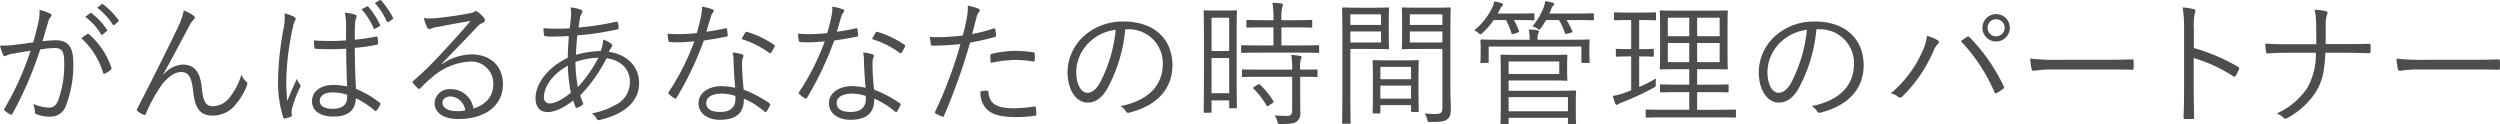
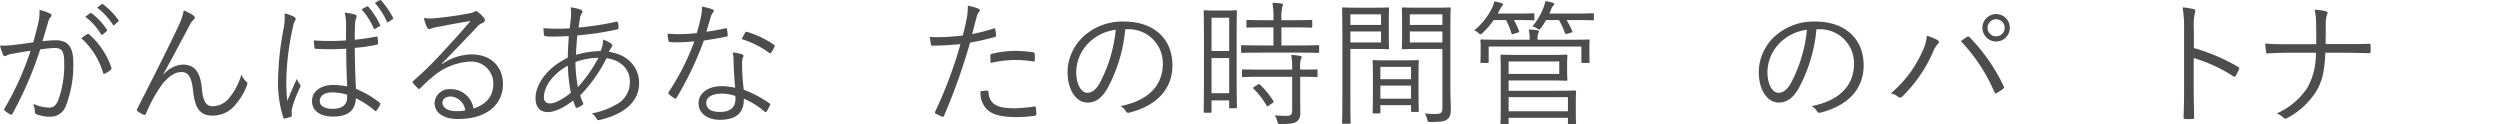
<svg xmlns="http://www.w3.org/2000/svg" viewBox="0 0 442.102 22.004">
  <defs>
    <style>.cls-1{fill:#4d4d4d;}</style>
  </defs>
  <g id="レイヤー_2" data-name="レイヤー 2">
    <g id="modal">
      <path class="cls-1" d="M6.769,4.05a8.264,8.264,0,0,0,.216-2.304,10.076,10.076,0,0,1,1.872.648.355.355,0,0,1,.096.624,1.629,1.629,0,0,0-.408.792c-.36,1.176-.672,2.304-1.032,3.48a22.086,22.086,0,0,1,2.328-.168c2.088,0,3.12,1.056,3.12,3.936a19.911,19.911,0,0,1-1.32,7.681,2.87,2.87,0,0,1-2.736,1.896,6.304,6.304,0,0,1-2.448-.432.391.391,0,0,1-.288-.408,4.259,4.259,0,0,0-.288-1.44,6.992,6.992,0,0,0,2.784.672c.696,0,1.152-.24,1.608-1.248A18.144,18.144,0,0,0,11.353,11.035c0-1.872-.36-2.544-1.656-2.544a16.956,16.956,0,0,0-2.592.264A65.201,65.201,0,0,1,2.208,20.108a.288.288,0,0,1-.408.12,6.775,6.775,0,0,1-.96-.648c-.144-.12-.12-.24-.048-.384A50.975,50.975,0,0,0,5.4,8.971c-.984.144-1.968.312-3.168.528a3.492,3.492,0,0,0-1.056.312c-.264.168-.48.168-.624-.12A9.145,9.145,0,0,1,0,8.059a16.254,16.254,0,0,0,2.496-.12c1.32-.144,2.256-.288,3.384-.456C6.192,6.355,6.457,5.394,6.769,4.05ZM15.457,6.019a.306.306,0,0,1,.36.096,13.685,13.685,0,0,1,3.864,5.809c.048.168.072.288-.072.408a5.351,5.351,0,0,1-.984.648c-.192.12-.36.096-.408-.144A13.337,13.337,0,0,0,14.377,6.763,10.805,10.805,0,0,1,15.457,6.019Zm.504-3.696c.096-.072.144-.048.24.024a11.655,11.655,0,0,1,2.712,2.904.174.174,0,0,1-.048.264l-.696.576a.192.192,0,0,1-.312-.048,10.366,10.366,0,0,0-2.784-3.072ZM17.954.762c.096-.072.168-.096.264-.024A13.781,13.781,0,0,1,20.954,3.546c.072.12.048.192-.072.288l-.648.576c-.096.096-.192.096-.288-.048a11.466,11.466,0,0,0-2.76-3Z" />
      <path class="cls-1" d="M28.92,13.171A4.892,4.892,0,0,1,32.305,11.419c2.376,0,3.145,1.728,3.384,4.152.192,2.04.576,3.216,1.92,3.216a3.833,3.833,0,0,0,3.072-1.656,11.575,11.575,0,0,0,2.016-3.96,3.075,3.075,0,0,0,.864,1.272c.192.144.216.336.12.624a10.916,10.916,0,0,1-1.896,3.264,5.18,5.18,0,0,1-4.2,2.112c-2.304,0-3.12-1.416-3.433-4.344-.264-2.424-.816-3.36-2.088-3.36-1.056,0-2.112.648-3.312,2.064a26.98,26.98,0,0,0-2.952,5.304c-.096.24-.216.264-.432.168a4.709,4.709,0,0,1-1.056-.624c-.144-.12-.144-.24-.048-.408,3.096-6.049,5.641-11.113,7.297-14.641a10.567,10.567,0,0,0,.936-2.76,8.784,8.784,0,0,1,1.728.912.415.415,0,0,1,.048.696,3.102,3.102,0,0,0-.72.984c-1.656,3.096-3.265,6.169-4.681,8.689Z" />
      <path class="cls-1" d="M52.032,2.994a.405.405,0,0,1,.144.648,3.85,3.85,0,0,0-.384,1.2,47.333,47.333,0,0,0-1.152,8.857,31.129,31.129,0,0,0,.168,4.152c.504-1.296,1.056-2.496,1.68-3.912a3.666,3.666,0,0,0,.552.984.434.434,0,0,1,.024.528,20.793,20.793,0,0,0-1.44,3.792,4.162,4.162,0,0,0-.024,1.08.23.23,0,0,1-.12.312,6.381,6.381,0,0,1-1.08.312c-.168.048-.24,0-.312-.192a20.493,20.493,0,0,1-.912-6.865A53.23,53.23,0,0,1,50.208,4.746a10.159,10.159,0,0,0,.12-2.376A6.052,6.052,0,0,1,52.032,2.994ZM61.225,8.611a44.047,44.047,0,0,1-5.353.024c-.144,0-.24-.024-.264-.216a9.859,9.859,0,0,1-.096-1.272,40.527,40.527,0,0,0,5.665,0c0-.888.024-1.8.024-2.76a8.802,8.802,0,0,0-.24-2.136,7.994,7.994,0,0,1,1.848.336c.168.072.264.168.264.288a.654.654,0,0,1-.096.336,3.355,3.355,0,0,0-.192,1.152c-.048.84-.048,1.68-.048,2.664,1.248-.12,2.544-.312,3.792-.552.192-.048.216,0,.24.168a6.215,6.215,0,0,1,.096.96c0,.168-.072.264-.168.288a30.283,30.283,0,0,1-3.96.576c.024,2.808.096,5.088.216,7.249a17.137,17.137,0,0,1,4.225,2.472c.12.096.12.144.048.312a4.47,4.47,0,0,1-.648,1.056c-.096.144-.192.12-.288.024a15.637,15.637,0,0,0-3.36-2.208c-.096,2.112-1.296,3.24-4.008,3.24-2.256,0-3.744-.984-3.744-2.736,0-1.776,1.656-2.856,3.696-2.856a12.842,12.842,0,0,1,2.52.264C61.297,13.291,61.225,11.083,61.225,8.611Zm.168,8.137a9.392,9.392,0,0,0-2.616-.408c-1.344,0-2.232.552-2.232,1.536,0,.864.864,1.368,2.304,1.368,1.704,0,2.544-.768,2.544-2.04ZM64.897,1.146c.096-.048.144-.048.24.048a12.996,12.996,0,0,1,2.064,3.192.166.166,0,0,1-.072.24l-.768.456c-.144.072-.24.048-.288-.096a12.19,12.19,0,0,0-2.136-3.336ZM67.129.042c.096-.048.168-.072.264.024a14.87,14.87,0,0,1,2.112,3.072c.072.144.024.192-.12.288l-.696.456c-.12.072-.216.072-.288-.096A13.256,13.256,0,0,0,66.29.522Z" />
      <path class="cls-1" d="M78.192,11.323A9.372,9.372,0,0,1,83.353,9.619c3.456,0,5.592,2.136,5.592,5.256,0,3.576-2.832,6.169-7.92,6.169-2.88,0-4.176-1.296-4.176-2.832a2.618,2.618,0,0,1,2.808-2.448,4.063,4.063,0,0,1,4.08,3.432c2.064-.672,3.504-2.016,3.504-4.368A3.889,3.889,0,0,0,83.089,10.891a11.059,11.059,0,0,0-6.601,2.712,23.086,23.086,0,0,0-2.112,1.968c-.192.192-.312.216-.48.048a11.016,11.016,0,0,1-.888-.96c-.096-.12-.072-.216.096-.36a65.301,65.301,0,0,0,5.424-5.352C79.921,7.435,81.361,5.899,83.209,3.714c-1.992.312-3.864.672-6,1.08a3.9,3.9,0,0,0-.84.216,1.426,1.426,0,0,1-.456.12.425.425,0,0,1-.384-.288,7.597,7.597,0,0,1-.576-1.656,8.944,8.944,0,0,0,2.112.024c1.896-.192,3.864-.456,5.977-.864a2.508,2.508,0,0,0,.744-.216.737.737,0,0,1,.336-.168.721.721,0,0,1,.432.192,5.902,5.902,0,0,1,1.032,1.008.649.649,0,0,1,.168.408.497.497,0,0,1-.36.456,2.6,2.6,0,0,0-1.128.84c-2.136,2.256-3.745,3.936-6.145,6.385Zm1.512,5.737c-.768,0-1.464.384-1.464,1.128,0,.792.864,1.464,2.472,1.464a8.711,8.711,0,0,0,1.56-.12A2.785,2.785,0,0,0,79.705,17.059Z" />
      <path class="cls-1" d="M102.769,1.746c.144.072.24.168.24.288a.52.52,0,0,1-.144.336,2.224,2.224,0,0,0-.312.96c-.096.528-.168.984-.24,1.536a48.726,48.726,0,0,0,6.672-1.032c.168-.048.24.024.288.168a3.786,3.786,0,0,1,.12.912.272.272,0,0,1-.264.288,49.708,49.708,0,0,1-7.032,1.056c-.12,1.272-.216,2.28-.24,3.432a18.08,18.08,0,0,1,4.368-.672,5.39,5.39,0,0,0,.432-2.016,5.857,5.857,0,0,1,1.344.648c.192.144.288.264.288.384,0,.168-.168.312-.264.48-.12.24-.24.408-.36.648,3.432.504,5.353,2.76,5.353,5.52,0,3.768-3.36,5.689-6.961,6.529a.425.425,0,0,1-.576-.264,2.364,2.364,0,0,0-.84-.888,13.805,13.805,0,0,0,4.681-1.776,4.409,4.409,0,0,0,2.064-3.816c0-2.568-2.016-3.912-4.128-4.176a26.187,26.187,0,0,1-4.656,6.577,12.917,12.917,0,0,0,.504,1.344c.072.168.048.24-.12.36a4.105,4.105,0,0,1-.888.48c-.144.048-.24.048-.312-.12a9.101,9.101,0,0,1-.408-1.152c-1.872,1.416-3.384,2.04-4.512,2.04-1.584,0-2.161-1.128-2.161-2.448,0-2.448,1.992-5.376,5.688-7.153.048-1.368.12-2.64.192-3.84-1.368.072-2.304.096-2.953.096a6.217,6.217,0,0,1-1.128-.072c-.216-.024-.288-.072-.312-.312-.048-.288-.072-.672-.096-1.104a37.499,37.499,0,0,0,4.657.024c.096-.84.168-1.464.216-2.088a5.446,5.446,0,0,0-.072-1.608A6.336,6.336,0,0,1,102.769,1.746Zm-6.577,15.409a.991.991,0,0,0,1.056,1.128c.84,0,2.112-.6,3.696-1.872A29.956,29.956,0,0,1,100.417,11.611C97.561,13.195,96.192,15.451,96.192,17.155Zm9.625-6.937a12.844,12.844,0,0,0-4.057.744,25.122,25.122,0,0,0,.432,4.44A23.976,23.976,0,0,0,105.817,10.219Z" />
      <path class="cls-1" d="M128.257,5.01c.216-.048.288,0,.312.144.048.288.096.72.12,1.032.024.216-.024.264-.216.288-1.296.264-2.592.48-4.008.696a57.804,57.804,0,0,1-4.824,10.129c-.12.192-.24.168-.384.072a5.541,5.541,0,0,1-.96-.72c-.144-.12-.144-.216-.024-.408a42.182,42.182,0,0,0,4.512-8.929c-1.032.096-1.992.168-3.024.168-.36,0-.72,0-1.272-.048-.216-.024-.24-.048-.288-.288a7.545,7.545,0,0,1-.144-1.2c.768.072,1.392.096,1.896.096a30.839,30.839,0,0,0,3.264-.192c.288-.912.504-1.8.72-2.808a7.097,7.097,0,0,0,.192-1.872,10.059,10.059,0,0,1,1.872.48.275.275,0,0,1,.216.264.489.489,0,0,1-.192.36,2.174,2.174,0,0,0-.336.744c-.264.864-.528,1.752-.768,2.592A32.956,32.956,0,0,0,128.257,5.01Zm1.464,5.808a7.453,7.453,0,0,0-.144-1.536,7.584,7.584,0,0,1,1.632.312c.168.048.264.144.264.288a1.246,1.246,0,0,1-.144.432,3.693,3.693,0,0,0-.096,1.128,40.48,40.48,0,0,0,.288,4.416,20.905,20.905,0,0,1,4.537,2.4c.192.12.168.192.096.384a7.614,7.614,0,0,1-.576,1.056c-.12.168-.24.144-.384.024a14.517,14.517,0,0,0-3.648-2.28c.024,2.424-1.2,3.744-4.296,3.744-1.824,0-3.72-.936-3.72-2.928,0-1.8,1.728-3.024,4.081-3.024a11.909,11.909,0,0,1,2.4.288C129.865,14.035,129.745,12.115,129.721,10.819Zm-2.04,5.737c-1.92,0-2.784.744-2.784,1.632,0,1.104.888,1.608,2.472,1.608,1.968,0,2.688-1.032,2.688-2.256a3.268,3.268,0,0,0-.024-.576A7.942,7.942,0,0,0,127.681,16.555Zm4.081-10.753c.12-.192.192-.216.408-.144A17.01,17.01,0,0,1,136.874,7.915c.168.144.168.24.048.432a6.257,6.257,0,0,1-.552.96c-.12.168-.192.144-.336.048a16.158,16.158,0,0,0-4.896-2.448C131.377,6.499,131.569,6.091,131.762,5.803Z" />
-       <path class="cls-1" d="M151.322,5.01c.216-.048.288,0,.312.144.048.288.096.72.12,1.032.024.216-.024.264-.216.288-1.296.264-2.592.48-4.008.696a57.805,57.805,0,0,1-4.824,10.129c-.12.192-.24.168-.384.072a5.541,5.541,0,0,1-.96-.72c-.144-.12-.144-.216-.024-.408a42.181,42.181,0,0,0,4.512-8.929c-1.032.096-1.992.168-3.024.168-.36,0-.72,0-1.272-.048-.216-.024-.24-.048-.288-.288a7.544,7.544,0,0,1-.144-1.2c.768.072,1.392.096,1.896.096a30.839,30.839,0,0,0,3.264-.192c.288-.912.504-1.8.72-2.808a7.096,7.096,0,0,0,.192-1.872,10.059,10.059,0,0,1,1.872.48.275.275,0,0,1,.216.264.489.489,0,0,1-.192.36,2.173,2.173,0,0,0-.336.744c-.264.864-.528,1.752-.768,2.592A32.956,32.956,0,0,0,151.322,5.01Zm1.464,5.808a7.453,7.453,0,0,0-.144-1.536,7.584,7.584,0,0,1,1.632.312c.168.048.264.144.264.288a1.246,1.246,0,0,1-.144.432,3.693,3.693,0,0,0-.096,1.128,40.478,40.478,0,0,0,.288,4.416,20.905,20.905,0,0,1,4.537,2.4c.192.12.168.192.096.384a7.614,7.614,0,0,1-.576,1.056c-.12.168-.24.144-.384.024a14.517,14.517,0,0,0-3.648-2.28c.024,2.424-1.2,3.744-4.296,3.744-1.824,0-3.72-.936-3.72-2.928,0-1.8,1.728-3.024,4.081-3.024a11.909,11.909,0,0,1,2.4.288C152.93,14.035,152.81,12.115,152.786,10.819Zm-2.04,5.737c-1.92,0-2.784.744-2.784,1.632,0,1.104.888,1.608,2.472,1.608,1.968,0,2.688-1.032,2.688-2.256a3.27,3.27,0,0,0-.024-.576A7.942,7.942,0,0,0,150.746,16.555Zm4.081-10.753c.12-.192.192-.216.408-.144a17.01,17.01,0,0,1,4.705,2.256c.168.144.168.24.048.432a6.256,6.256,0,0,1-.552.96c-.12.168-.192.144-.336.048a16.157,16.157,0,0,0-4.896-2.448C154.442,6.499,154.634,6.091,154.826,5.803Z" />
      <path class="cls-1" d="M175.73,5.034c.192-.048.264,0,.288.168.048.288.096.696.12.984.024.24-.024.312-.24.36a39.867,39.867,0,0,1-4.345.984,108.45,108.45,0,0,1-4.608,12.937c-.096.216-.192.216-.36.144-.192-.072-.816-.36-1.128-.528a.236.236,0,0,1-.096-.312,74.417,74.417,0,0,0,4.488-11.977c-1.56.168-3.216.264-4.848.288-.288,0-.336-.024-.384-.24-.048-.336-.12-.84-.192-1.32a13.982,13.982,0,0,0,1.512.048,37.834,37.834,0,0,0,4.32-.288c.336-1.272.528-2.136.696-3.024a9.647,9.647,0,0,0,.192-2.256,9.589,9.589,0,0,1,1.92.552.28.28,0,0,1,.192.264.643.643,0,0,1-.192.384,2.172,2.172,0,0,0-.384.936c-.288.984-.504,1.968-.768,2.88A28.957,28.957,0,0,0,175.73,5.034Zm-1.2,10.993c.192,0,.24.048.264.24.168,2.16,1.512,2.88,4.537,2.88a25.747,25.747,0,0,0,3.552-.312c.192-.024.264-.024.288.168a8.624,8.624,0,0,1,.096,1.152c0,.24-.072.288-.264.312a21.819,21.819,0,0,1-3.145.24c-2.592,0-4.2-.336-5.28-1.32a4.073,4.073,0,0,1-1.176-3.24A7.549,7.549,0,0,1,174.53,16.027Zm.6-6.169c0-.216.048-.288.312-.36a19.139,19.139,0,0,1,4.2-.504,24.08,24.08,0,0,1,2.976.24c.288.048.336.12.36.264a7.508,7.508,0,0,1,.024,1.056c-.024.288-.096.36-.312.312a19.208,19.208,0,0,0-3.072-.264,20.959,20.959,0,0,0-4.417.528C175.154,10.723,175.13,10.147,175.13,9.859Z" />
      <path class="cls-1" d="M198.986,5.178a26.794,26.794,0,0,1-3.168,10.489c-1.032,1.752-2.112,2.472-3.528,2.472-1.8,0-3.504-1.968-3.504-5.448a8.716,8.716,0,0,1,2.784-6.217A10.233,10.233,0,0,1,198.77,3.81c5.376,0,8.568,3.144,8.568,7.729,0,3.912-2.424,7.057-7.632,8.377a.475.475,0,0,1-.624-.264,2.792,2.792,0,0,0-.936-.888c4.752-.936,7.488-3.504,7.488-7.513a6.002,6.002,0,0,0-6.192-6.073Zm-6.36,2.304a7.44,7.44,0,0,0-2.304,5.184c0,2.616,1.08,3.744,1.944,3.744.816,0,1.536-.528,2.232-1.752a25.486,25.486,0,0,0,2.808-9.385A8.086,8.086,0,0,0,192.625,7.483Z" />
      <path class="cls-1" d="M218.69,11.851c0,6.0.048,6.985.048,7.105,0,.168-.024.192-.192.192h-.984c-.168,0-.192-.024-.192-.192V17.756h-3.12v1.992c0,.168-.024.192-.192.192h-1.008c-.168,0-.192-.024-.192-.192,0-.12.048-1.2.048-7.393V7.627c0-4.392-.048-5.496-.048-5.617,0-.168.024-.192.192-.192.144,0,.552.048,1.92.048h1.656c1.368,0,1.776-.048,1.92-.048.168,0,.192.024.192.192,0,.12-.048,1.152-.048,4.848Zm-1.32-8.713h-3.12V9.019h3.12Zm0,7.129h-3.12v6.217h3.12ZM233.283,9.163c0,.168-.024.192-.192.192-.144,0-.936-.048-3.312-.048h-6.817c-2.352,0-3.144.048-3.288.048-.168,0-.192-.024-.192-.192V8.179c0-.168.024-.192.192-.192.144,0,.936.048,3.288.048h2.232V4.842h-1.488c-2.208,0-2.952.048-3.072.048-.192,0-.216-.024-.216-.192V3.738c0-.192.024-.216.216-.216.12,0,.864.048,3.072.048h1.488a16.293,16.293,0,0,0-.168-3.072,13.806,13.806,0,0,1,1.56.12c.168.024.288.096.288.216a2.002,2.002,0,0,1-.12.432,8.744,8.744,0,0,0-.144,2.304h2.184c2.208,0,2.928-.048,3.072-.048.168,0,.192.024.192.216v.96c0,.168-.024.192-.192.192-.144,0-.864-.048-3.072-.048h-2.184V8.035h3.168c2.376,0,3.168-.048,3.312-.048.168,0,.192.024.192.192Zm-.288,4.272c0,.168-.024.192-.192.192-.12,0-.864-.048-2.88-.048v3.264c0,1.08.024,2.112.024,3.072a1.755,1.755,0,0,1-.672,1.608c-.408.288-1.056.408-2.785.408-.456,0-.48,0-.6-.456a3.188,3.188,0,0,0-.48-1.08c.72.072,1.464.096,2.256.096.504,0,.84-.216.84-.888V13.579H223.082c-2.352,0-3.144.048-3.264.048-.168,0-.192-.024-.192-.192v-.984c0-.168.024-.168.192-.168.12,0,.912.024,3.264.024h5.424v-.048a12.268,12.268,0,0,0-.168-2.544,11.085,11.085,0,0,1,1.536.168c.192.024.312.12.312.192a.834.834,0,0,1-.144.408,5.397,5.397,0,0,0-.12,1.704v.12c1.992,0,2.76-.024,2.88-.024.168,0,.192,0,.192.168Zm-10.585,1.536c.192-.12.24-.144.384-.024a13.97,13.97,0,0,1,2.376,2.904c.096.144.072.216-.12.36l-.648.432c-.24.168-.312.216-.408.048a14.151,14.151,0,0,0-2.304-3c-.144-.144-.096-.216.144-.36Z" />
      <path class="cls-1" d="M245.594,6.307c0,1.488.048,2.088.048,2.208,0,.168-.024.192-.192.192-.12,0-.72-.048-2.4-.048h-4.249v8.041c0,3.432.048,4.848.048,4.992,0,.168-.024.192-.192.192H237.529c-.168,0-.192-.024-.192-.192,0-.144.048-1.56.048-4.992V6.547c0-3.432-.048-4.896-.048-5.04,0-.168.024-.192.192-.192.144,0,.936.048,2.712.048h2.808c1.68,0,2.28-.048,2.4-.048.168,0,.192.024.192.192,0,.144-.048.744-.048,2.208Zm-1.368-3.768h-5.424V4.41h5.424Zm0,3.024h-5.424V7.507h5.424Zm6.625,9.889c0,3.456.048,4.032.048,4.152,0,.168-.024.192-.192.192h-.984c-.168,0-.192-.024-.192-.192V18.596H244.106v1.248c0,.192-.024.216-.192.216h-.984c-.168,0-.192-.024-.192-.216,0-.12.048-.696.048-4.224V13.603c0-2.016-.048-2.64-.048-2.784,0-.168.024-.192.192-.192.144,0,.696.048,2.496.048H248.21c1.776,0,2.353-.048,2.497-.048.168,0,.192.024.192.192,0,.12-.048.744-.048,2.424ZM249.53,11.827H244.106v2.184h5.424Zm0,3.312H244.106v2.304h5.424Zm6.96.696c0,1.272.072,2.52.072,3.432,0,1.056-.168,1.464-.624,1.824-.456.384-1.08.48-3.0.48-.432,0-.432,0-.552-.456a3.594,3.594,0,0,0-.432-1.056,15.347,15.347,0,0,0,1.848.096c1.056,0,1.272-.192,1.272-1.152V8.659h-4.368c-1.873,0-2.472.048-2.592.048-.192,0-.216-.024-.216-.192,0-.12.048-.576.048-2.064V3.57c0-1.464-.048-1.92-.048-2.064,0-.168.024-.192.216-.192.12,0,.72.048,2.592.048h3.048c1.849,0,2.473-.048,2.592-.048.168,0,.192.024.192.192,0,.144-.048,1.104-.048,3.432Zm-1.416-13.297h-5.76V4.41h5.76Zm0,3.024h-5.76V7.507h5.76Z" />
      <path class="cls-1" d="M271.346,3.402c0,.168-.024.192-.192.192-.144,0-.72-.048-2.592-.048h-.84a14.711,14.711,0,0,1,.912,1.944c.048.144,0,.192-.216.264l-.744.24c-.288.096-.336.072-.384-.12a14.441,14.441,0,0,0-.96-2.328h-2.184a13.867,13.867,0,0,1-1.992,2.304c-.168.144-.264.216-.336.216-.096,0-.192-.072-.36-.216a2.249,2.249,0,0,0-.768-.48A11.57,11.57,0,0,0,263.929,1.242,3.132,3.132,0,0,0,264.217.258a9.029,9.029,0,0,1,1.32.288c.168.048.24.144.24.24a.417.417,0,0,1-.144.288,1.988,1.988,0,0,0-.384.6c-.12.264-.264.48-.384.72H268.562c1.872,0,2.448-.048,2.592-.048.168,0,.192.024.192.192Zm9.721,5.4c0,1.752.048,2.016.048,2.136,0,.168-.024.192-.192.192h-1.08c-.168,0-.192-.024-.192-.192V8.227H263.257v2.712c0,.168-.024.192-.192.192h-1.08c-.168,0-.192-.024-.192-.192,0-.144.048-.384.048-2.136V8.179c0-.6-.048-.888-.048-1.008,0-.168.024-.192.192-.192.144,0,.984.048,3.336.048h5.185a7.283,7.283,0,0,0-.168-1.8,8.761,8.761,0,0,1,1.512.12c.192.024.288.096.288.192a.91.91,0,0,1-.144.432,3.127,3.127,0,0,0-.096,1.056h5.665c2.376,0,3.216-.048,3.36-.048.168,0,.192.024.192.192,0,.12-.048.408-.048.912Zm-2.4,11.185c0,1.32.048,1.704.048,1.824,0,.168-.024.192-.192.192h-1.056c-.168,0-.192-.024-.192-.192v-.984H266.786v1.008c0,.144-.024.168-.192.168H265.538c-.168,0-.192-.024-.192-.168,0-.144.048-.84.048-2.832V12.715c0-1.992-.048-2.712-.048-2.856,0-.168.024-.192.192-.192.144,0,1.128.048,3.336.048h4.992c2.16,0,3-.048,3.12-.048.168,0,.192.024.192.192,0,.144-.048.528-.048,1.584v1.056c0,1.056.048,1.464.048,1.608,0,.144-.024.168-.192.168-.12,0-.96-.048-3.12-.048h-7.081v1.824h8.305c2.28,0,3.288-.048,3.432-.048.168,0,.192.024.192.192,0,.144-.048.576-.048,1.872Zm-2.928-9.121h-8.953v2.208h8.953Zm1.536,6.313H266.786v2.496h10.489Zm4.584-13.777c0,.168-.024.192-.192.192-.12,0-.816-.048-2.977-.048h-1.656a16.203,16.203,0,0,1,1.008,1.944c.072.144.024.216-.216.288l-.696.192c-.264.072-.312.048-.384-.12a13.337,13.337,0,0,0-1.056-2.304h-2.28a15.682,15.682,0,0,1-.912,1.416c-.144.168-.216.264-.312.264a.9.9,0,0,1-.384-.216,2.448,2.448,0,0,0-.816-.336A11.789,11.789,0,0,0,273.002,1.242a5.733,5.733,0,0,0,.264-1.032,9.342,9.342,0,0,1,1.296.264c.168.048.288.12.288.264,0,.12-.072.192-.192.288a1.704,1.704,0,0,0-.36.648,6.523,6.523,0,0,1-.312.72h4.704c2.161,0,2.856-.048,2.977-.048.168,0,.192.024.192.192Z" />
-       <path class="cls-1" d="M289.874,15.379a29.18,29.18,0,0,0,3-1.512,5.422,5.422,0,0,0-.072.912c.024.504.024.504-.384.744a45.869,45.869,0,0,1-5.352,2.496,4.734,4.734,0,0,0-.864.384.536.536,0,0,1-.312.144c-.072,0-.168-.048-.24-.216a9.146,9.146,0,0,1-.432-1.368,11.444,11.444,0,0,0,2.208-.6l1.032-.384V9.979h-.384c-1.56,0-2.016.048-2.136.048-.168,0-.192-.024-.192-.192V8.827c0-.168.024-.192.192-.192.12,0,.576.048,2.136.048h.384V3.546h-.552c-1.68,0-2.184.048-2.328.048s-.168-.024-.168-.192V2.37c0-.168.024-.192.168-.192s.648.048,2.328.048h2.448c1.704,0,2.184-.048,2.304-.048.168,0,.192.024.192.192v1.032c0,.168-.024.192-.192.192-.12,0-.6-.048-2.304-.048h-.48V8.683h.264c1.56,0,2.016-.048,2.16-.048.168,0,.168.024.168.192V9.835c0,.168,0,.192-.168.192-.144,0-.6-.048-2.16-.048h-.264Zm17.113,5.232c0,.168-.024.192-.168.192-.12,0-.96-.048-3.408-.048H294.626c-2.448,0-3.289.048-3.408.048-.168,0-.192-.024-.192-.192v-1.056c0-.168.024-.192.192-.192.12,0,.96.048,3.408.048h4.104v-3.12h-1.848c-2.256,0-3.0.048-3.145.048-.168,0-.192-.024-.192-.192v-1.032c0-.168.024-.192.192-.192.144,0,.888.048,3.145.048h1.848v-2.736h-1.848c-2.232,0-3.024.048-3.145.048-.192,0-.216-.024-.216-.168,0-.144.048-.816.048-2.64V4.626c0-1.8-.048-2.448-.048-2.592,0-.168.024-.192.216-.192.12,0,.912.048,3.145.048h5.328c2.232,0,3-.048,3.145-.048.168,0,.192.024.192.192,0,.12-.048.792-.048,2.592V9.475c0,1.824.048,2.496.048,2.64,0,.144-.024.168-.192.168-.144,0-.912-.048-3.145-.048h-2.088v2.736h2.232c2.256,0,3-.048,3.145-.048.168,0,.192.024.192.192v1.032c0,.168-.024.192-.192.192-.144,0-.888-.048-3.145-.048h-2.232v3.12h3.288c2.448,0,3.288-.048,3.408-.048.144,0,.168.024.168.192ZM298.73,3.138H294.938V6.403h3.792Zm0,4.464H294.938V10.987h3.792Zm5.376-4.464h-3.984V6.403h3.984Zm0,4.464h-3.984V10.987h3.984Z" />
      <path class="cls-1" d="M321.218,5.178a26.794,26.794,0,0,1-3.168,10.489c-1.032,1.752-2.112,2.472-3.528,2.472-1.8,0-3.504-1.968-3.504-5.448a8.716,8.716,0,0,1,2.784-6.217,10.233,10.233,0,0,1,7.201-2.664c5.376,0,8.568,3.144,8.568,7.729,0,3.912-2.424,7.057-7.632,8.377a.475.475,0,0,1-.624-.264,2.792,2.792,0,0,0-.936-.888c4.752-.936,7.488-3.504,7.488-7.513a6.002,6.002,0,0,0-6.192-6.073Zm-6.36,2.304a7.44,7.44,0,0,0-2.304,5.184c0,2.616,1.08,3.744,1.944,3.744.816,0,1.536-.528,2.232-1.752a25.486,25.486,0,0,0,2.808-9.385A8.086,8.086,0,0,0,314.858,7.483Z" />
      <path class="cls-1" d="M339.986,9.019a7.602,7.602,0,0,0,.768-2.712,9.371,9.371,0,0,1,1.896.792c.336.192.264.456.048.672a4.081,4.081,0,0,0-.84,1.368,24.797,24.797,0,0,1-5.424,7.897.519.519,0,0,1-.744.096,3.222,3.222,0,0,0-1.32-.624A20.406,20.406,0,0,0,339.986,9.019Zm7.825-2.472c.216-.12.312-.144.504.048a31.742,31.742,0,0,1,6,8.617c.12.216.12.36-.096.504a8.365,8.365,0,0,1-1.128.744c-.216.12-.288.072-.384-.144a30.516,30.516,0,0,0-5.953-9.049C347.163,6.979,347.57,6.691,347.811,6.547Zm7.608-1.632a2.424,2.424,0,1,1-2.424-2.424A2.417,2.417,0,0,1,355.419,4.914Zm-3.936,0a1.512,1.512,0,1,0,1.512-1.512A1.506,1.506,0,0,0,351.483,4.914Z" />
-       <path class="cls-1" d="M362.906,12.283a19.629,19.629,0,0,0-3.24.24c-.216,0-.336-.096-.408-.336a14.21,14.21,0,0,1-.24-1.824,43.842,43.842,0,0,0,5.305.216h7.369c1.656,0,3.432-.024,5.256-.072.288-.024.36.024.36.288a10.643,10.643,0,0,1,0,1.248c0,.264-.072.312-.36.288-1.8-.048-3.576-.048-5.185-.048Z" />
      <path class="cls-1" d="M387.962,8.491a33.848,33.848,0,0,1,7.825,3.336c.192.096.24.216.168.384a7.731,7.731,0,0,1-.576,1.176c-.144.192-.24.24-.456.096a26.627,26.627,0,0,0-6.985-3.216v5.568c0,1.464.048,3.336.072,4.896.024.24-.048.312-.312.312a10.391,10.391,0,0,1-1.224,0c-.264,0-.336-.072-.336-.336.072-1.536.096-3.408.096-4.872V5.154a20.264,20.264,0,0,0-.264-3.84,9.901,9.901,0,0,1,1.992.312c.384.096.288.36.168.72a10.013,10.013,0,0,0-.168,2.664Z" />
      <path class="cls-1" d="M414.771,7.795c1.296,0,2.712,0,4.08-.048.288-.024.36.024.36.288a7.778,7.778,0,0,1,0,1.056c0,.264-.048.312-.336.312-1.224-.024-2.76-.072-4.081-.072h-3.576c-.144,3.12-.48,4.944-1.656,6.889a13.641,13.641,0,0,1-5.088,4.656.482.482,0,0,1-.672-.072,3.53,3.53,0,0,0-1.176-.744,12.615,12.615,0,0,0,5.376-4.488,12.025,12.025,0,0,0,1.536-6.241h-5.041c-1.224,0-2.304.048-3.457.12-.24.024-.288-.048-.312-.312-.048-.288-.12-.96-.144-1.44,1.464.12,2.665.12,3.937.12h5.088c0-1.296,0-2.184-.024-3.528a11.874,11.874,0,0,0-.264-2.568,10.576,10.576,0,0,1,2.016.264c.336.096.312.336.192.576a3.953,3.953,0,0,0-.24,1.416c0,1.344,0,2.472-.024,3.816Z" />
-       <path class="cls-1" d="M427.683,12.283a19.629,19.629,0,0,0-3.24.24c-.216,0-.336-.096-.408-.336a14.21,14.21,0,0,1-.24-1.824,43.843,43.843,0,0,0,5.305.216h7.369c1.656,0,3.432-.024,5.256-.072.288-.024.36.024.36.288a10.856,10.856,0,0,1,0,1.248c0,.264-.072.312-.36.288-1.8-.048-3.576-.048-5.185-.048Z" />
    </g>
  </g>
</svg>